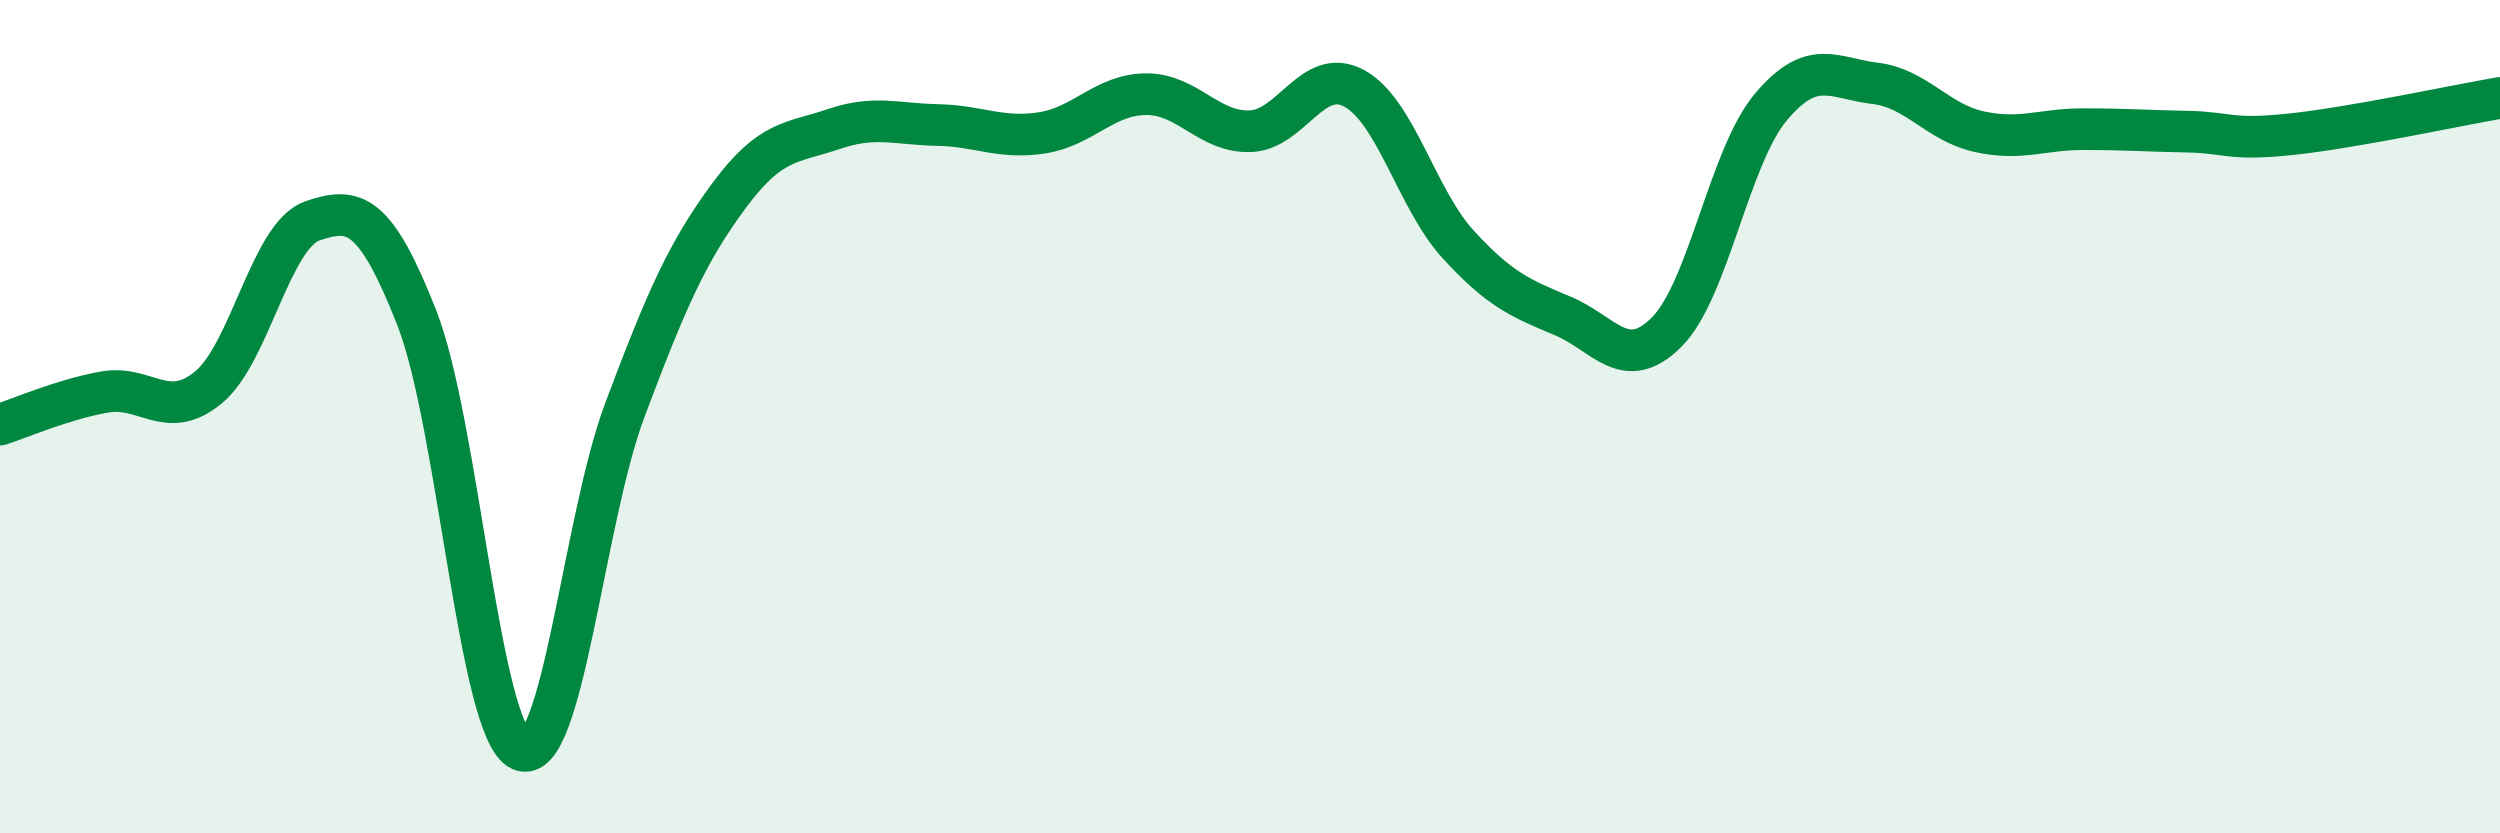
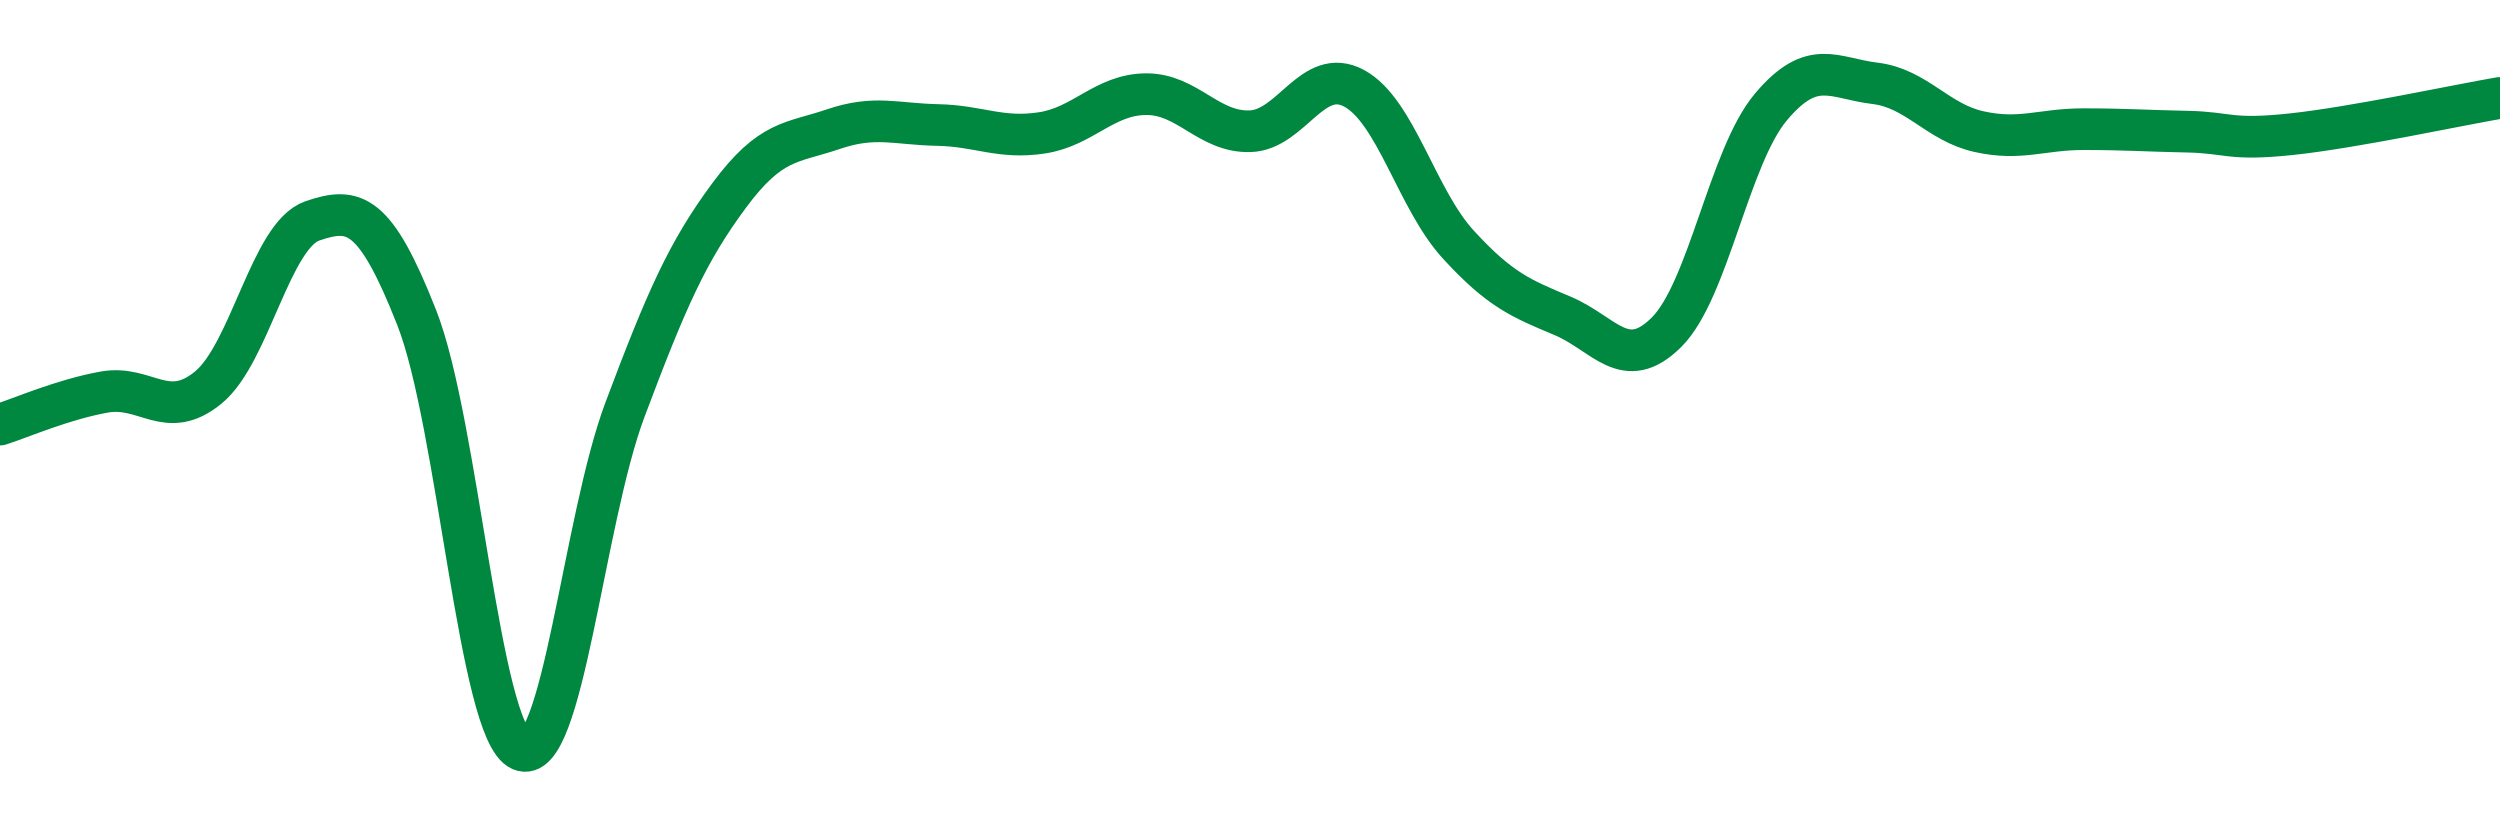
<svg xmlns="http://www.w3.org/2000/svg" width="60" height="20" viewBox="0 0 60 20">
-   <path d="M 0,10.19 C 0.5,10.03 1.5,9.59 2.5,9.41 C 3.5,9.23 4,10.12 5,9.3 C 6,8.48 6.5,5.64 7.5,5.3 C 8.5,4.96 9,5.08 10,7.62 C 11,10.16 11.5,17.56 12.5,18 C 13.5,18.44 14,12.49 15,9.83 C 16,7.17 16.5,6.04 17.5,4.69 C 18.5,3.34 19,3.44 20,3.1 C 21,2.76 21.5,2.98 22.5,3 C 23.5,3.02 24,3.34 25,3.19 C 26,3.04 26.5,2.27 27.5,2.26 C 28.5,2.25 29,3.18 30,3.15 C 31,3.12 31.5,1.58 32.5,2.12 C 33.5,2.66 34,4.78 35,5.87 C 36,6.96 36.5,7.16 37.5,7.58 C 38.5,8 39,8.97 40,7.97 C 41,6.97 41.5,3.76 42.5,2.57 C 43.5,1.38 44,1.88 45,2 C 46,2.12 46.5,2.94 47.5,3.16 C 48.5,3.38 49,3.1 50,3.1 C 51,3.1 51.5,3.14 52.5,3.16 C 53.5,3.18 53.5,3.38 55,3.22 C 56.5,3.06 59,2.52 60,2.35L60 20L0 20Z" fill="#008740" opacity="0.1" stroke-linecap="round" stroke-linejoin="round" />
  <path d="M 0,10.19 C 0.5,10.03 1.5,9.59 2.5,9.41 C 3.5,9.23 4,10.12 5,9.3 C 6,8.48 6.5,5.64 7.5,5.3 C 8.5,4.96 9,5.08 10,7.62 C 11,10.16 11.5,17.56 12.5,18 C 13.5,18.44 14,12.49 15,9.83 C 16,7.17 16.5,6.04 17.5,4.69 C 18.5,3.34 19,3.44 20,3.1 C 21,2.76 21.5,2.98 22.5,3 C 23.5,3.02 24,3.34 25,3.19 C 26,3.04 26.5,2.27 27.5,2.26 C 28.5,2.25 29,3.18 30,3.15 C 31,3.12 31.5,1.58 32.5,2.12 C 33.5,2.66 34,4.78 35,5.87 C 36,6.96 36.5,7.16 37.5,7.58 C 38.5,8 39,8.97 40,7.97 C 41,6.97 41.5,3.76 42.5,2.57 C 43.5,1.38 44,1.88 45,2 C 46,2.12 46.5,2.94 47.5,3.16 C 48.5,3.38 49,3.1 50,3.1 C 51,3.1 51.5,3.14 52.5,3.16 C 53.5,3.18 53.5,3.38 55,3.22 C 56.5,3.06 59,2.52 60,2.35" stroke="#008740" stroke-width="1" fill="none" stroke-linecap="round" stroke-linejoin="round" />
</svg>